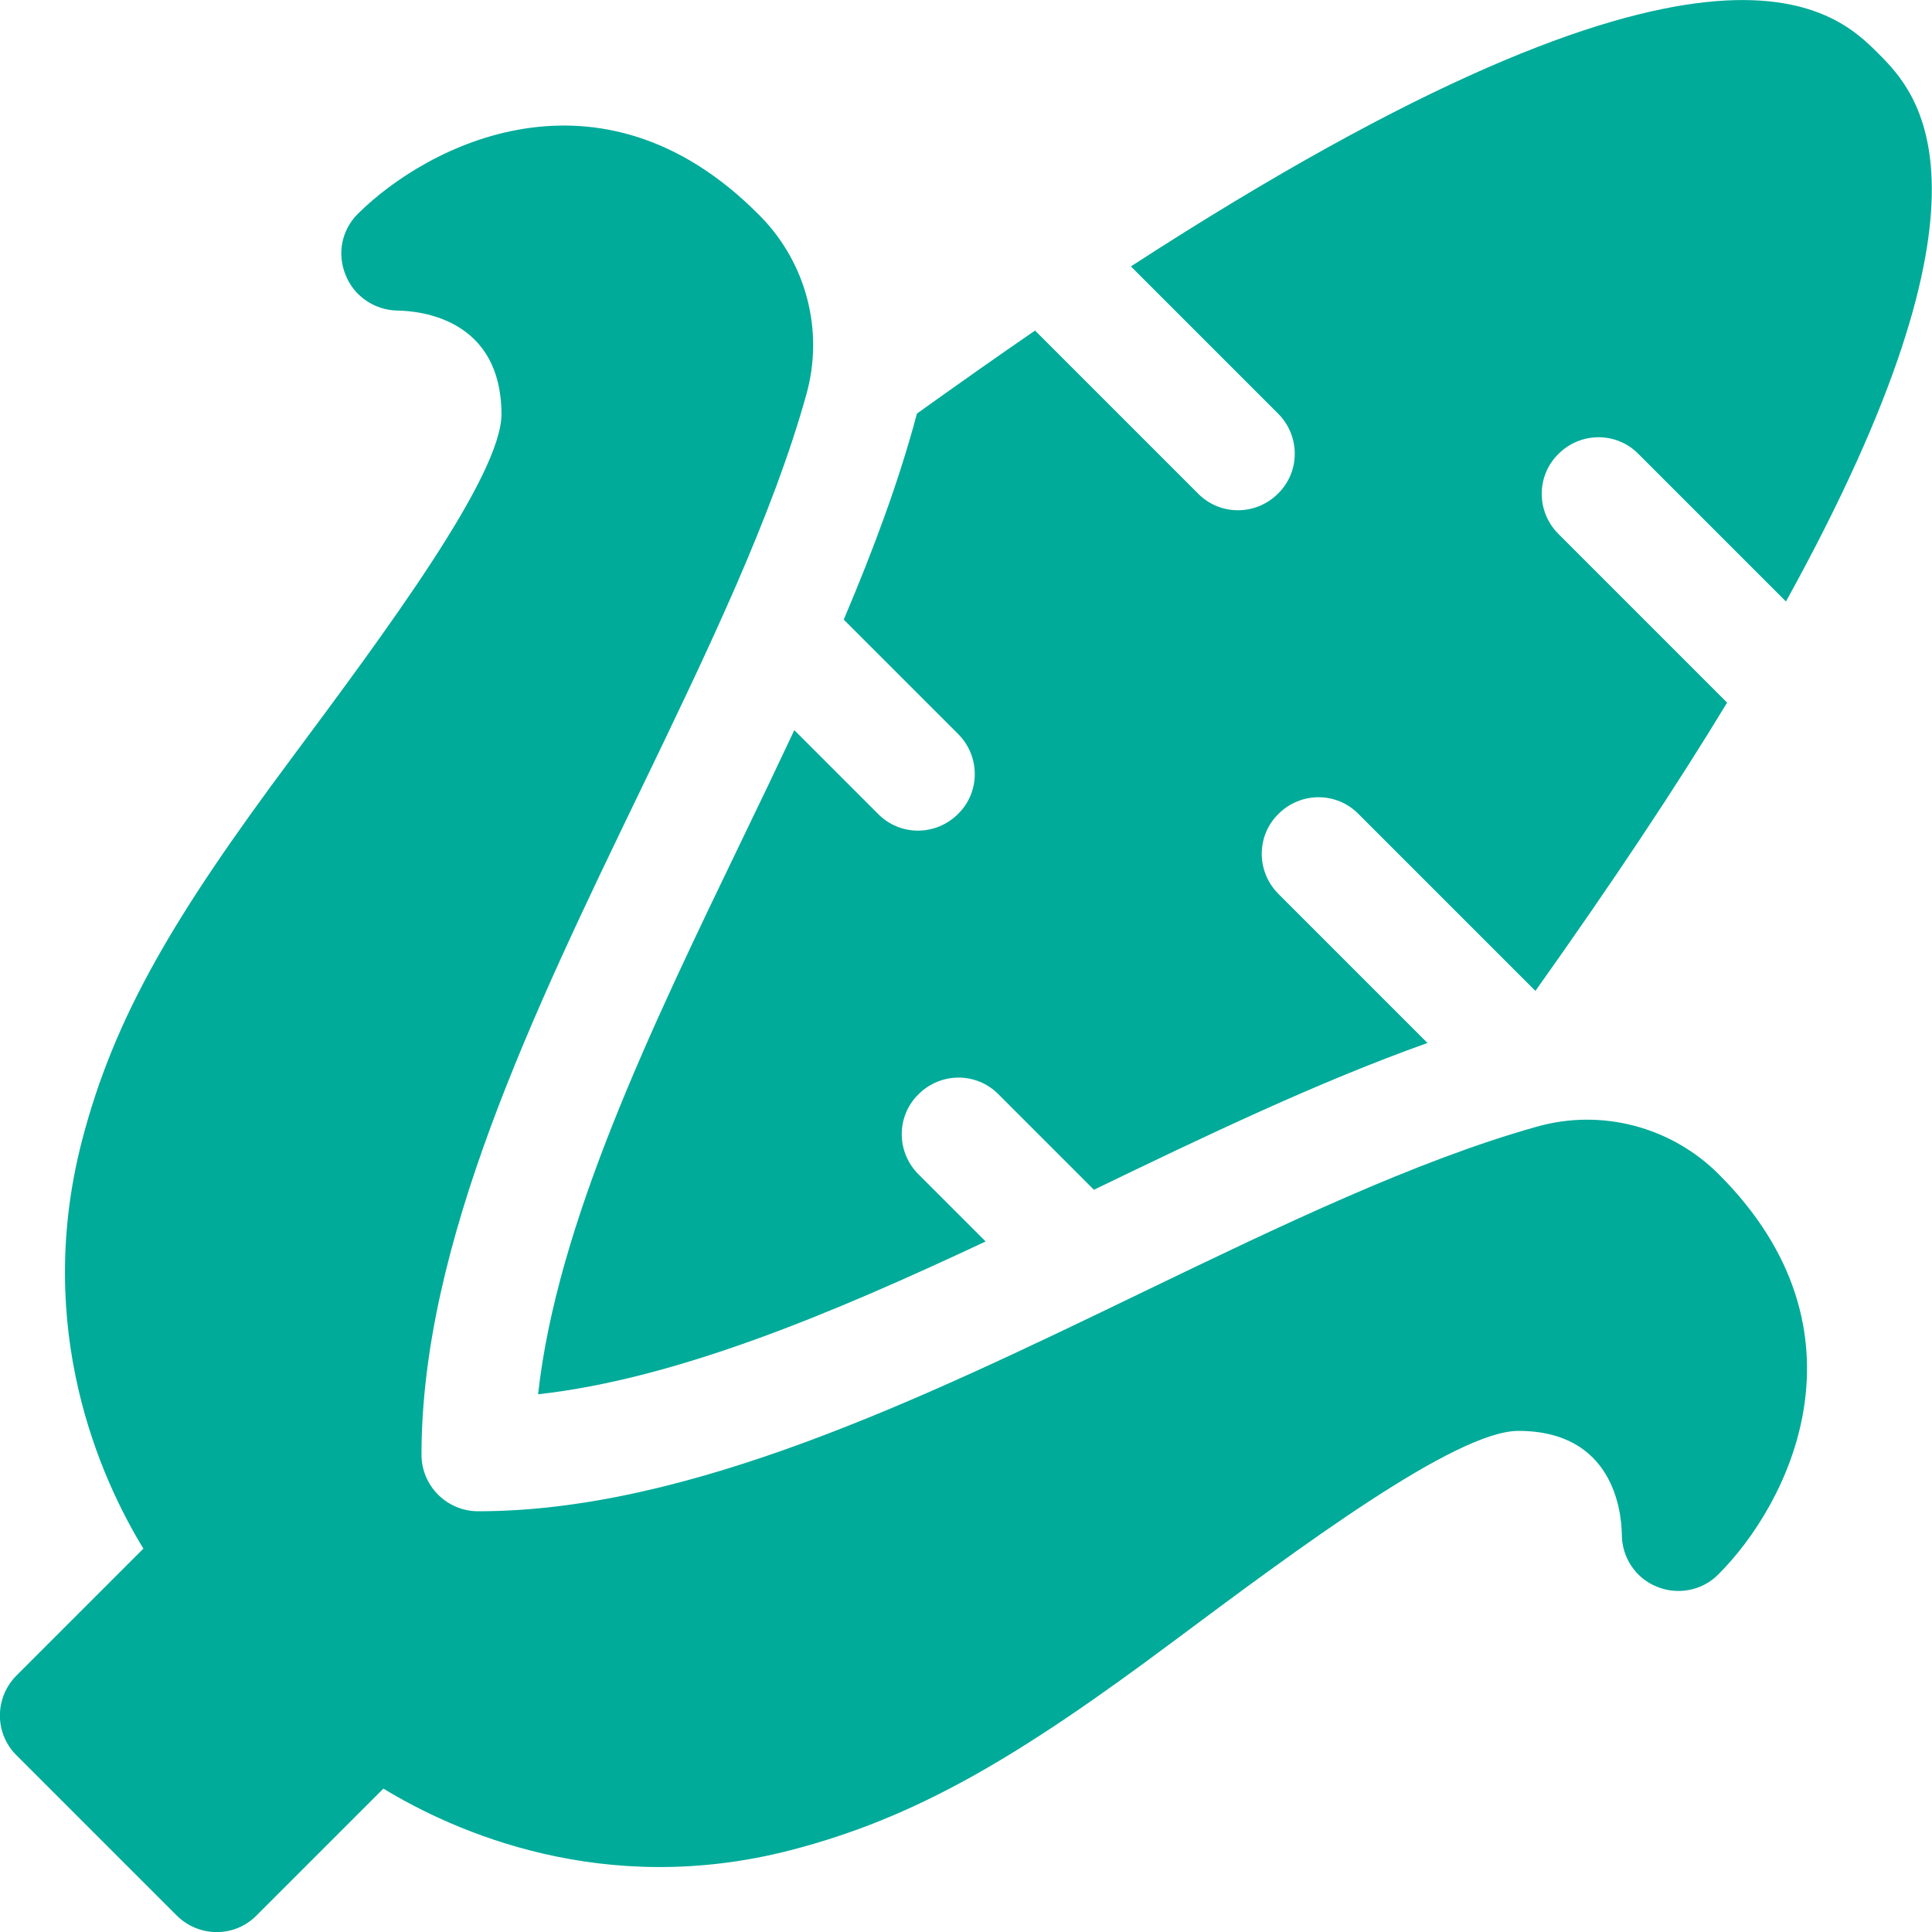
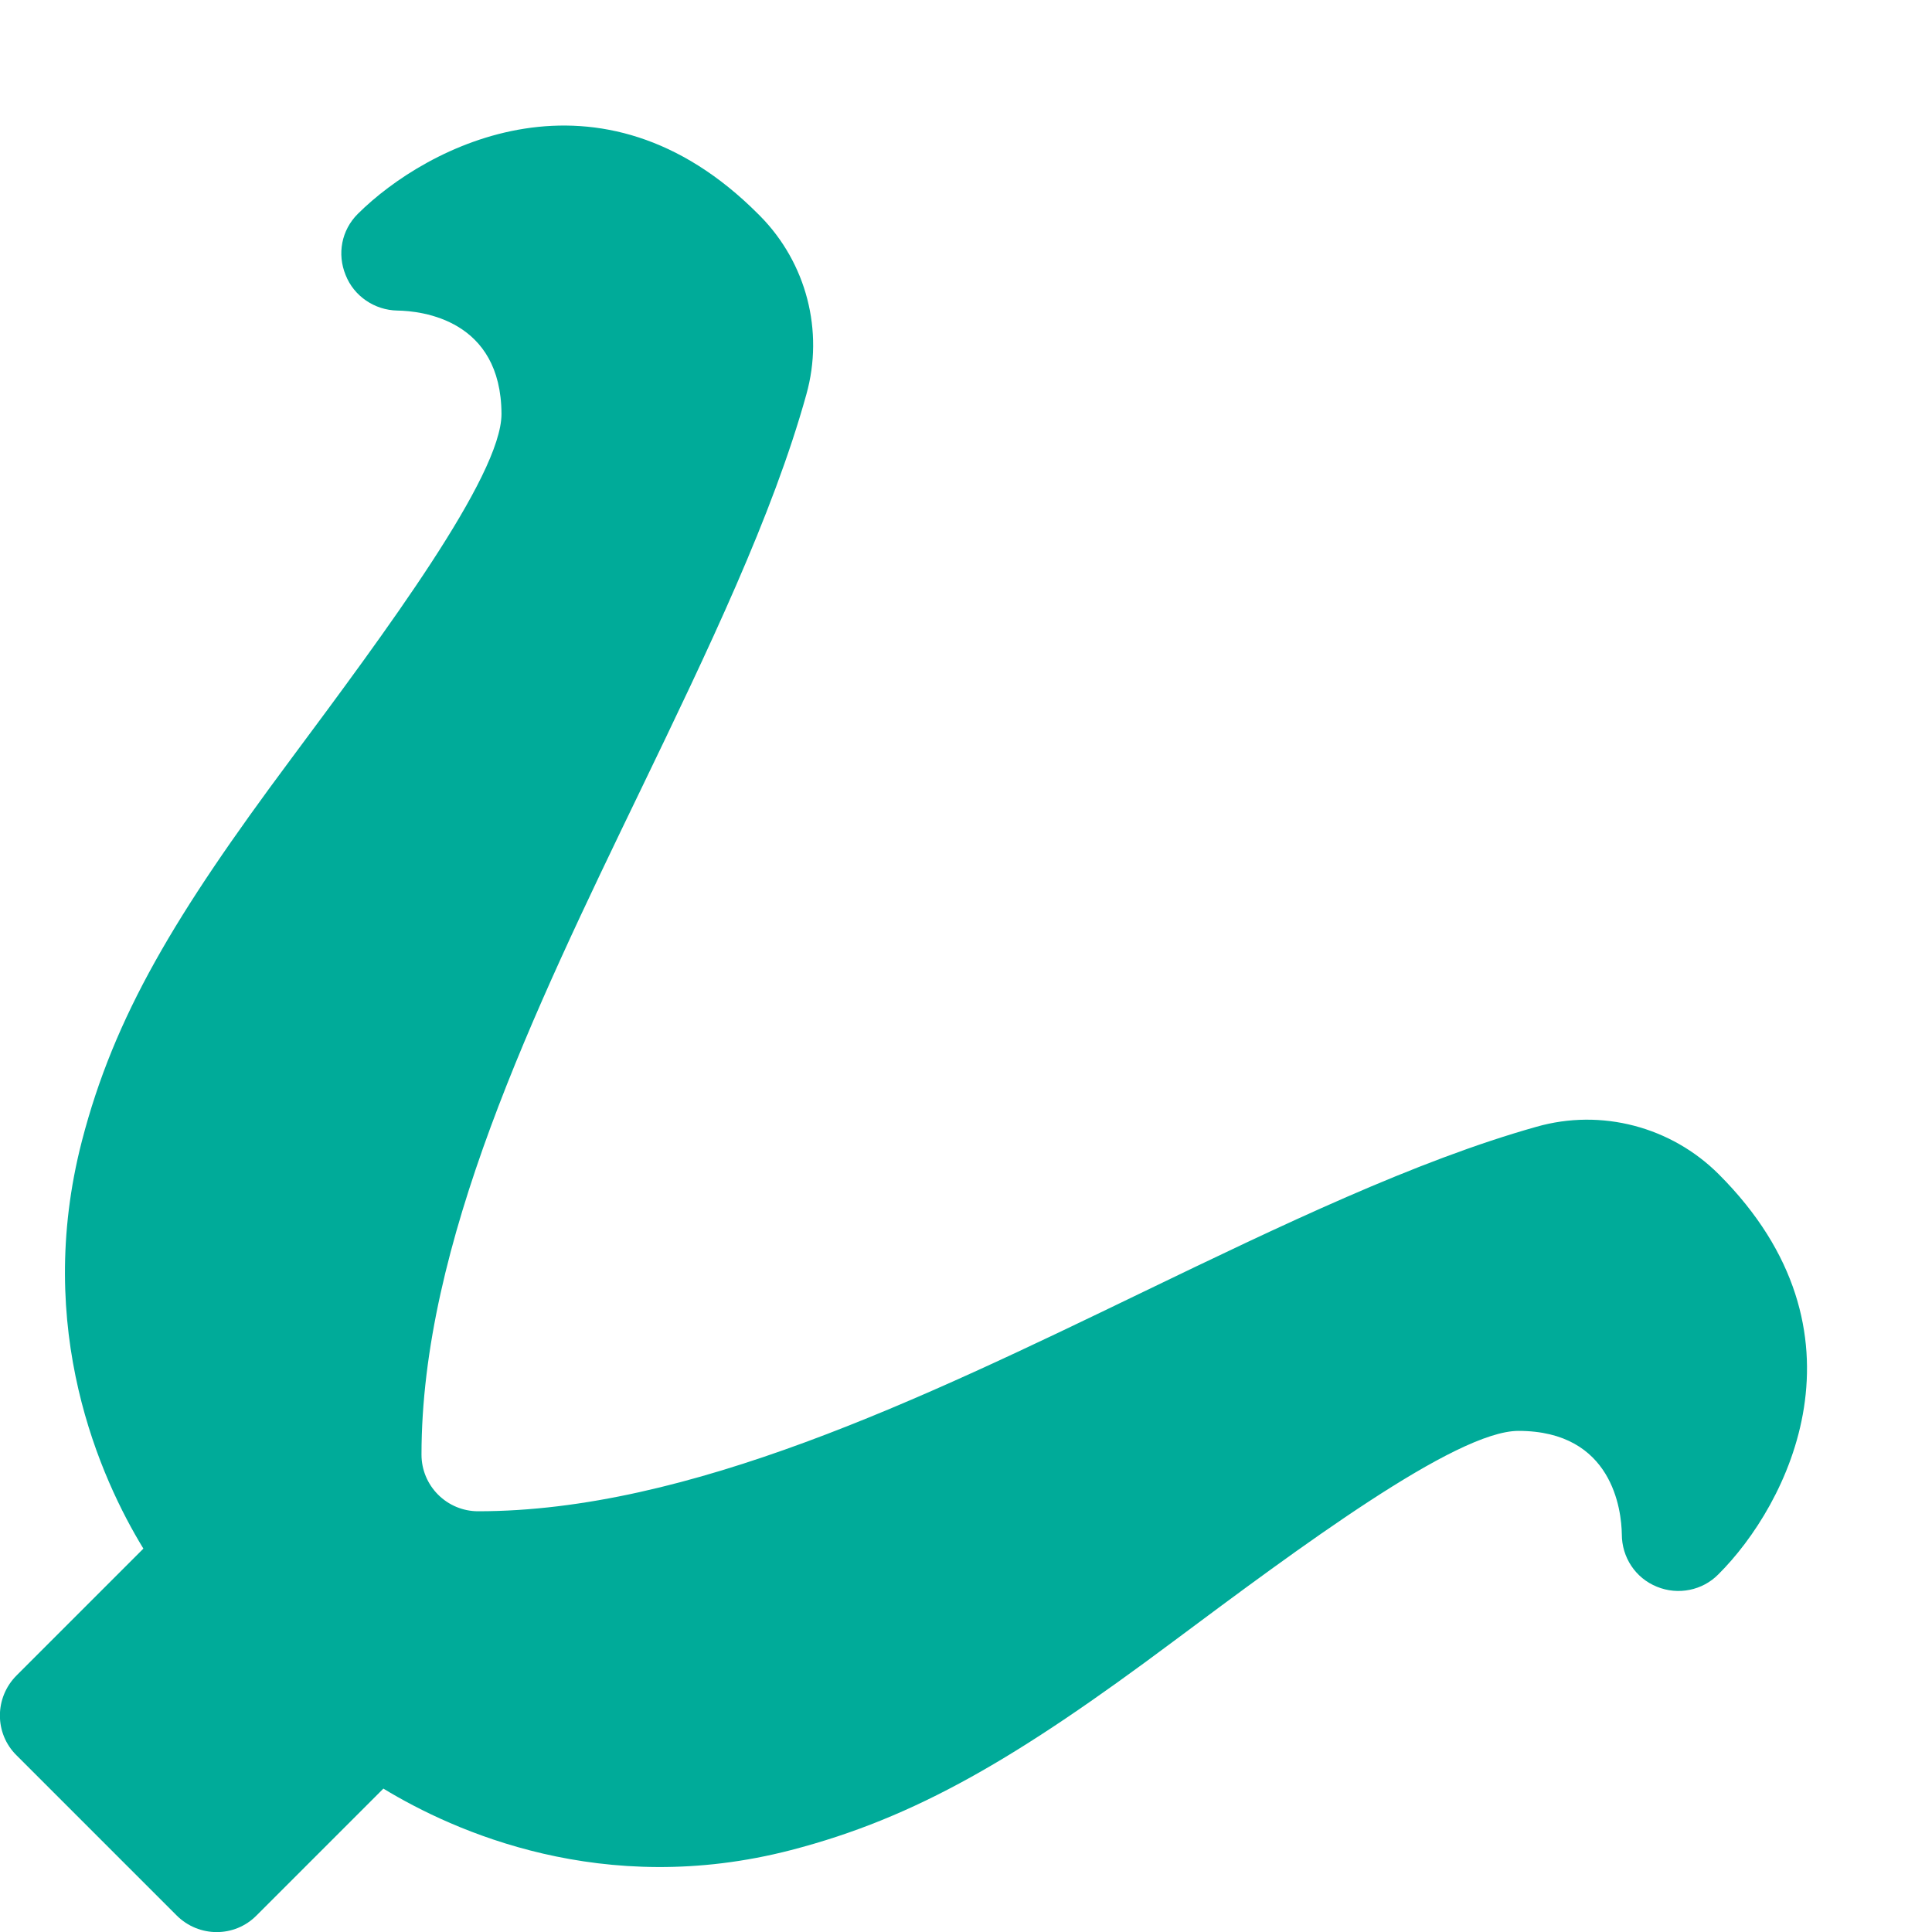
<svg xmlns="http://www.w3.org/2000/svg" version="1.1" id="Capa_1" x="0px" y="0px" viewBox="0 0 512 512" style="enable-background:new 0 0 512 512;" xml:space="preserve">
  <style type="text/css"> .st0{fill:#00AB99;} </style>
  <g>
    <path class="st0" d="M455.5,311.2c-12.6-12.6-31.1-17.5-48.3-12.6c-32,9-67.6,26.1-104.3,43.8c-59.2,28.6-120.5,58.1-176.2,58.1 c-4,0-7.8-1.6-10.6-4.4c-2.8-2.8-4.4-6.6-4.4-10.6c0-55.8,29.5-117,58.1-176.2c17.8-36.9,35-72.7,43.9-104.8 c4.7-16.8,0-34.8-12.2-47.2c-0.2-0.2-0.4-0.4-0.6-0.6c-41.9-42-87.7-18.3-106.1,0c-4.3,4.3-5.5,10.6-3.2,16.2 c2.2,5.6,7.7,9.3,13.7,9.4c6.5,0.1,27.5,2.4,27.6,27.4c0,16.5-31,58.1-55.9,91.6c-30.6,41.1-46.7,67.9-55.3,101.1 c-12.9,49.9,5,89.5,16.3,108L4.4,444c-5.9,5.9-5.9,15.4,0,21.2l42.4,42.4c5.9,5.9,15.4,5.9,21.2,0l33.6-33.6 c18.6,11.3,58.2,29.2,108,16.3c33.2-8.6,60.1-24.5,101.2-55.2c33.4-24.9,75-55.9,91.6-55.9c25,0,27.3,21.1,27.4,27.4 c0,6.1,3.6,11.6,9.3,13.9c5.6,2.3,12.1,1,16.3-3.3C473.8,398.9,497.4,353.1,455.5,311.2L455.5,311.2z" />
-     <path class="st0" d="M253.9,194.5c5.9,5.9,5.9,15.4,0,21.2c-5.9,5.9-15.4,5.9-21.2,0l-22.2-22.2c-4.5,9.6-9.1,19.2-13.7,28.7 c-24.2,50.2-49.2,101.9-54.2,147.3c36.7-4.1,77.7-21.3,118.6-40.5l-17.8-17.8c-5.9-5.9-5.9-15.4,0-21.2c5.9-5.9,15.4-5.9,21.2,0 l25.3,25.3c29.6-14.3,59.5-28.6,88.4-38.9l-39.5-39.5c-5.9-5.9-5.9-15.4,0-21.2c5.9-5.9,15.4-5.9,21.2,0l46.9,46.9 c20.4-28.7,37.3-54.1,50.8-76.4L413,141.5c-5.9-5.9-5.9-15.4,0-21.2c5.9-5.9,15.4-5.9,21.2,0l39.1,39.1 c60.1-108.8,34.8-134.9,24.5-145.2c-11.7-11.7-44-43.5-198.1,56.4l39,39c5.9,5.9,5.9,15.4,0,21.2c-5.9,5.9-15.4,5.9-21.2,0 l-43.2-43.2c-9.9,6.8-20.4,14.2-31.3,22c-4.7,17.7-11.5,36-19.4,54.6L253.9,194.5z" />
  </g>
</svg>